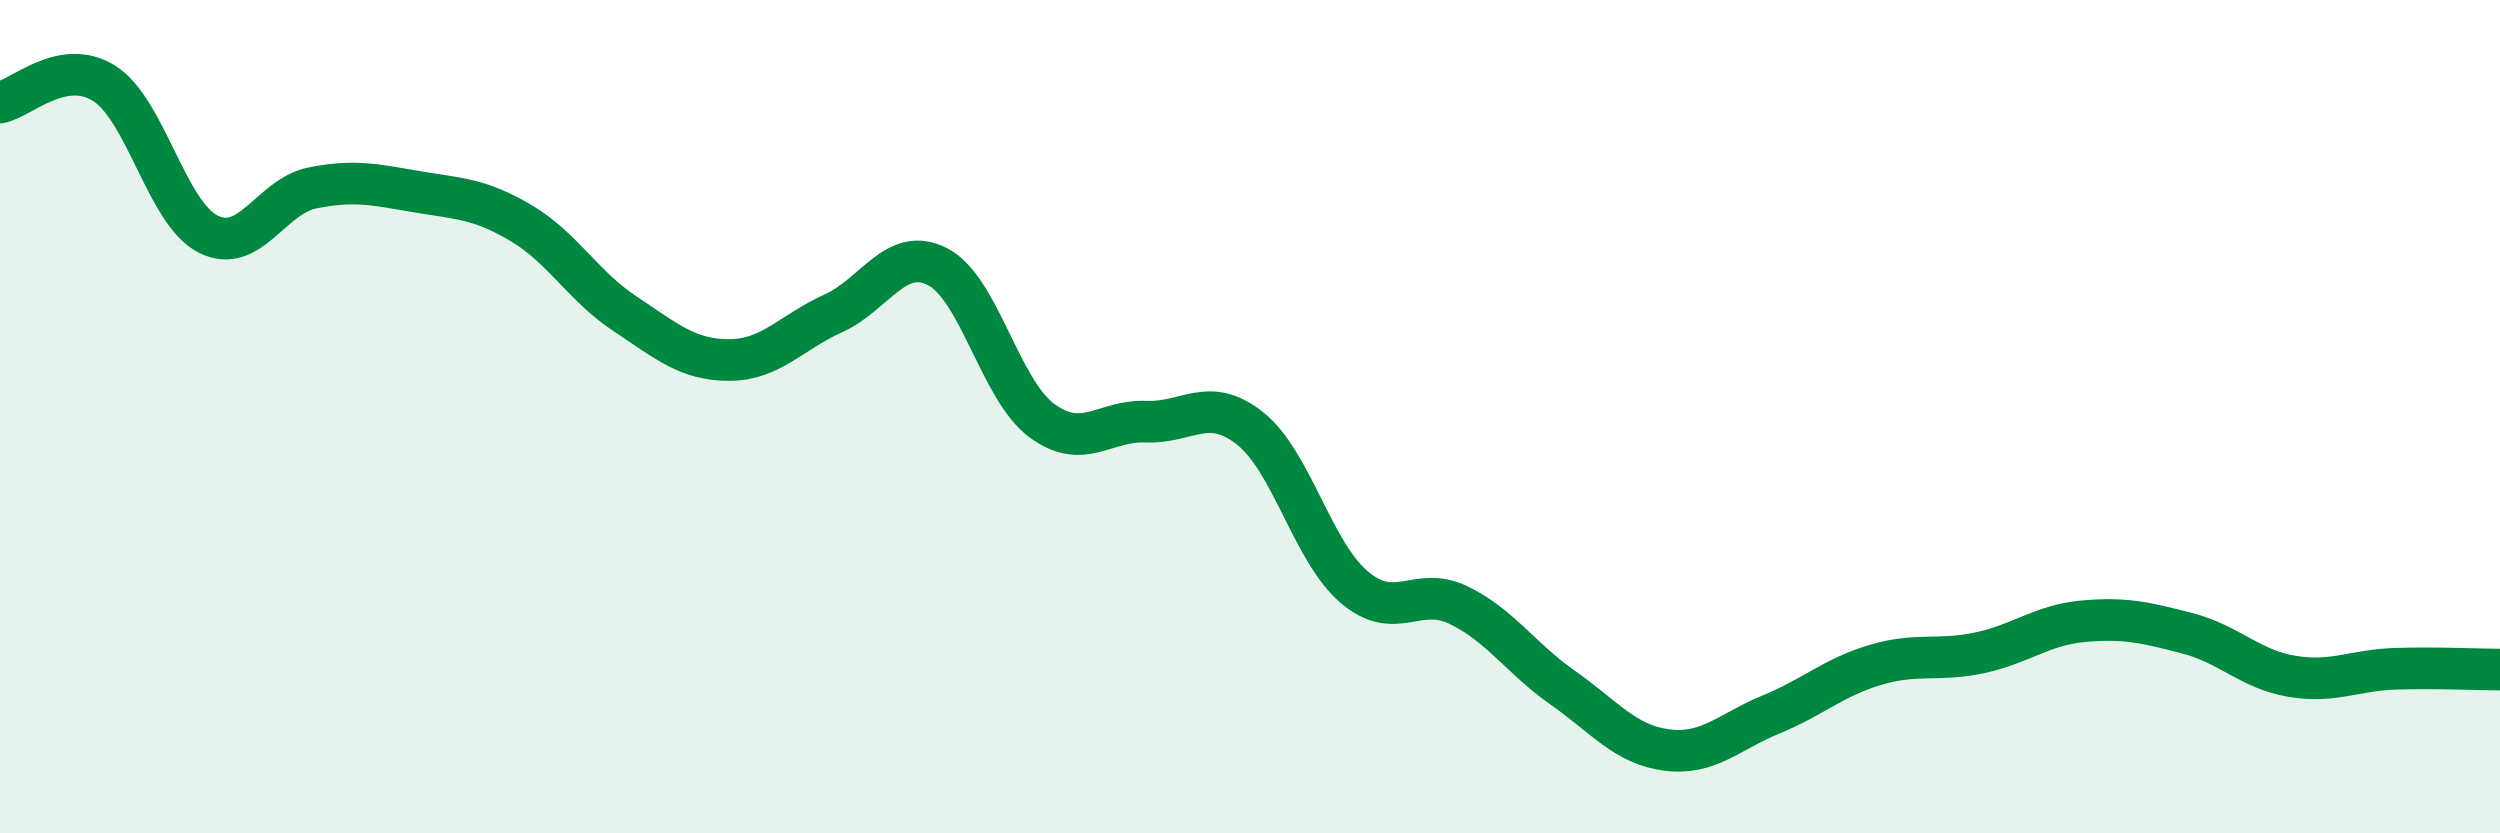
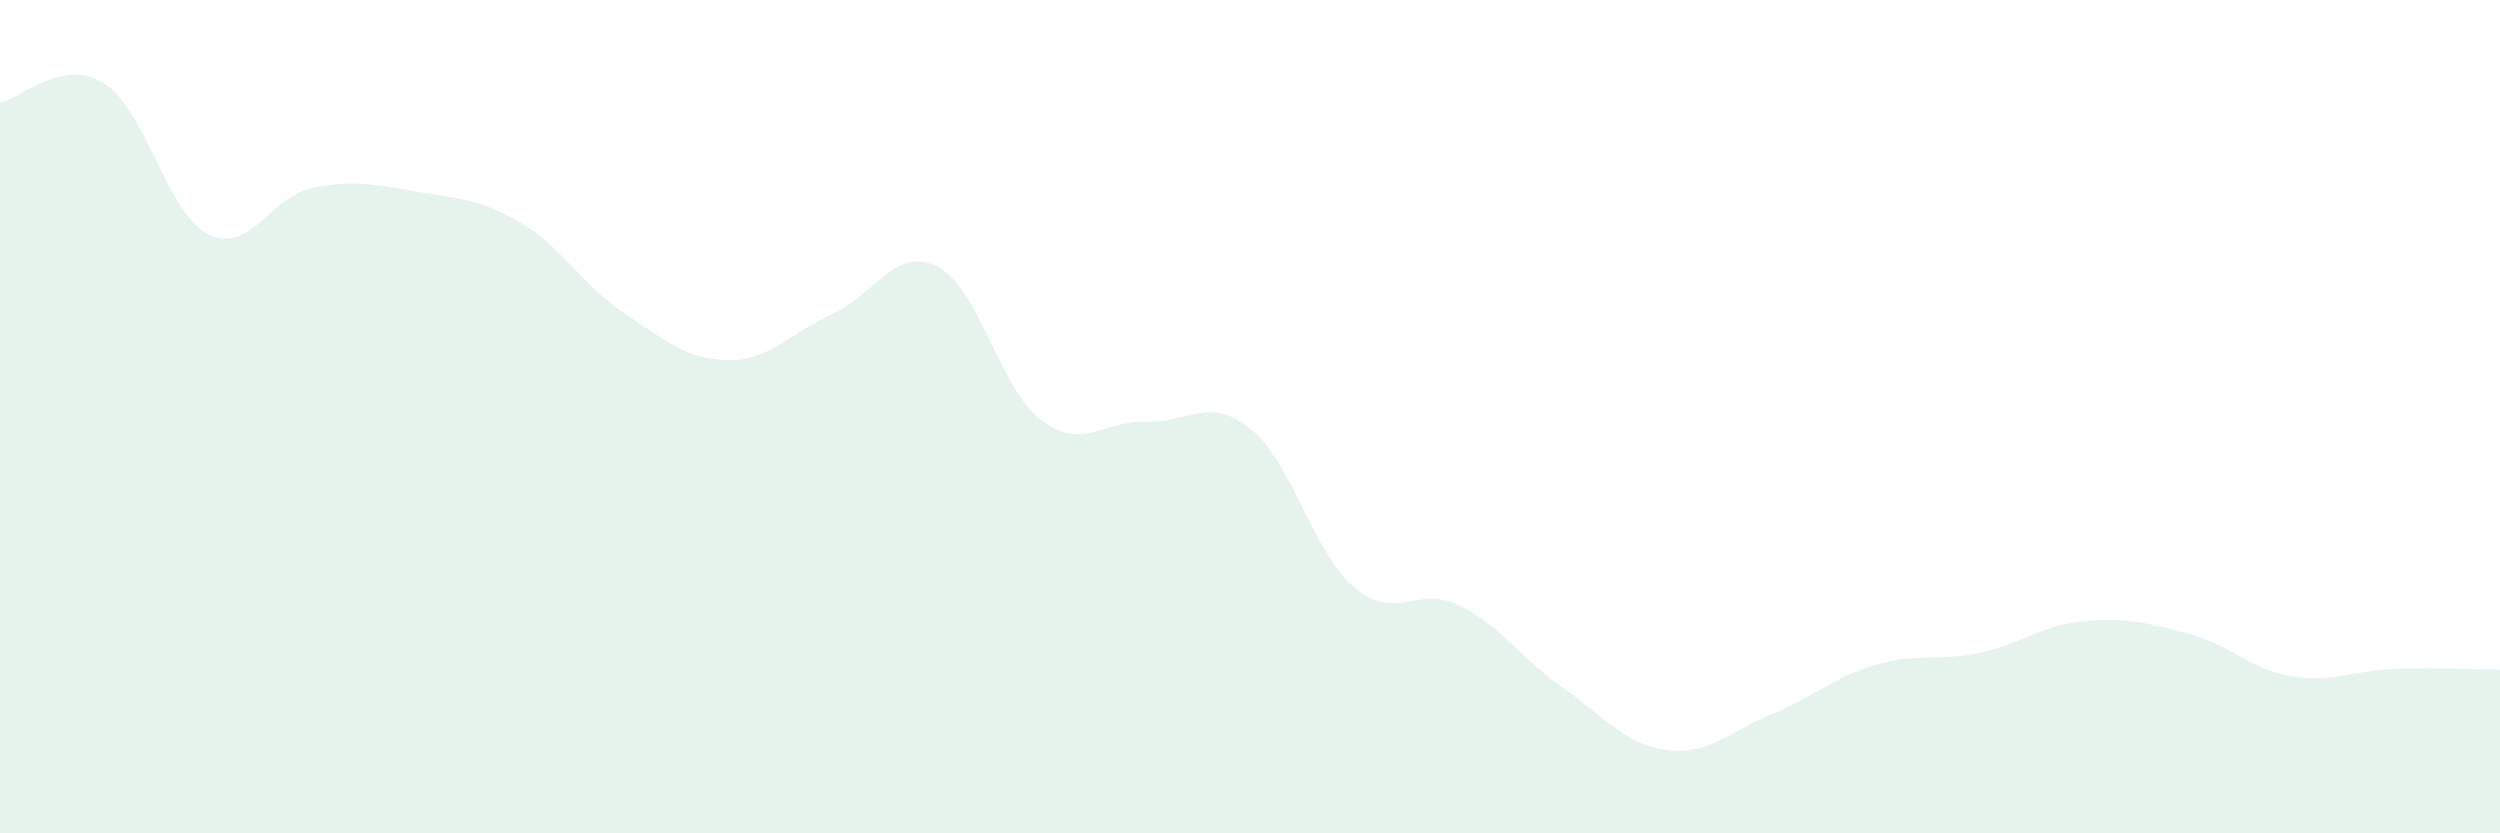
<svg xmlns="http://www.w3.org/2000/svg" width="60" height="20" viewBox="0 0 60 20">
  <path d="M 0,2.46 C 0.5,2.37 1.5,1.37 2.5,2 C 3.5,2.63 4,5.12 5,5.62 C 6,6.12 6.5,4.71 7.5,4.51 C 8.5,4.31 9,4.43 10,4.6 C 11,4.77 11.5,4.76 12.5,5.35 C 13.5,5.94 14,6.87 15,7.53 C 16,8.19 16.5,8.64 17.5,8.64 C 18.5,8.64 19,7.97 20,7.52 C 21,7.07 21.5,5.89 22.5,6.4 C 23.5,6.91 24,9.35 25,10.09 C 26,10.83 26.5,10.08 27.5,10.12 C 28.5,10.16 29,9.49 30,10.28 C 31,11.07 31.5,13.24 32.5,14.09 C 33.5,14.94 34,14.04 35,14.52 C 36,15 36.5,15.8 37.5,16.5 C 38.5,17.2 39,17.87 40,18 C 41,18.13 41.5,17.56 42.5,17.15 C 43.5,16.74 44,16.26 45,15.96 C 46,15.66 46.5,15.88 47.5,15.67 C 48.5,15.46 49,15 50,14.91 C 51,14.82 51.5,14.94 52.5,15.2 C 53.5,15.46 54,16.06 55,16.23 C 56,16.4 56.5,16.08 57.5,16.05 C 58.5,16.02 59.5,16.07 60,16.07L60 20L0 20Z" fill="#008740" opacity="0.1" stroke-linecap="round" stroke-linejoin="round" />
-   <path d="M 0,2.46 C 0.5,2.37 1.5,1.37 2.5,2 C 3.5,2.63 4,5.12 5,5.62 C 6,6.12 6.5,4.71 7.5,4.51 C 8.5,4.31 9,4.43 10,4.6 C 11,4.77 11.5,4.76 12.5,5.35 C 13.5,5.94 14,6.87 15,7.53 C 16,8.19 16.5,8.64 17.5,8.64 C 18.5,8.64 19,7.97 20,7.52 C 21,7.07 21.5,5.89 22.5,6.4 C 23.5,6.91 24,9.35 25,10.09 C 26,10.83 26.5,10.08 27.5,10.12 C 28.5,10.16 29,9.49 30,10.28 C 31,11.07 31.5,13.24 32.5,14.09 C 33.5,14.94 34,14.04 35,14.52 C 36,15 36.5,15.8 37.5,16.5 C 38.5,17.2 39,17.87 40,18 C 41,18.13 41.5,17.56 42.5,17.15 C 43.5,16.74 44,16.26 45,15.96 C 46,15.66 46.5,15.88 47.5,15.67 C 48.5,15.46 49,15 50,14.91 C 51,14.82 51.5,14.94 52.5,15.2 C 53.5,15.46 54,16.06 55,16.23 C 56,16.4 56.5,16.08 57.5,16.05 C 58.5,16.02 59.5,16.07 60,16.07" stroke="#008740" stroke-width="1" fill="none" stroke-linecap="round" stroke-linejoin="round" />
</svg>